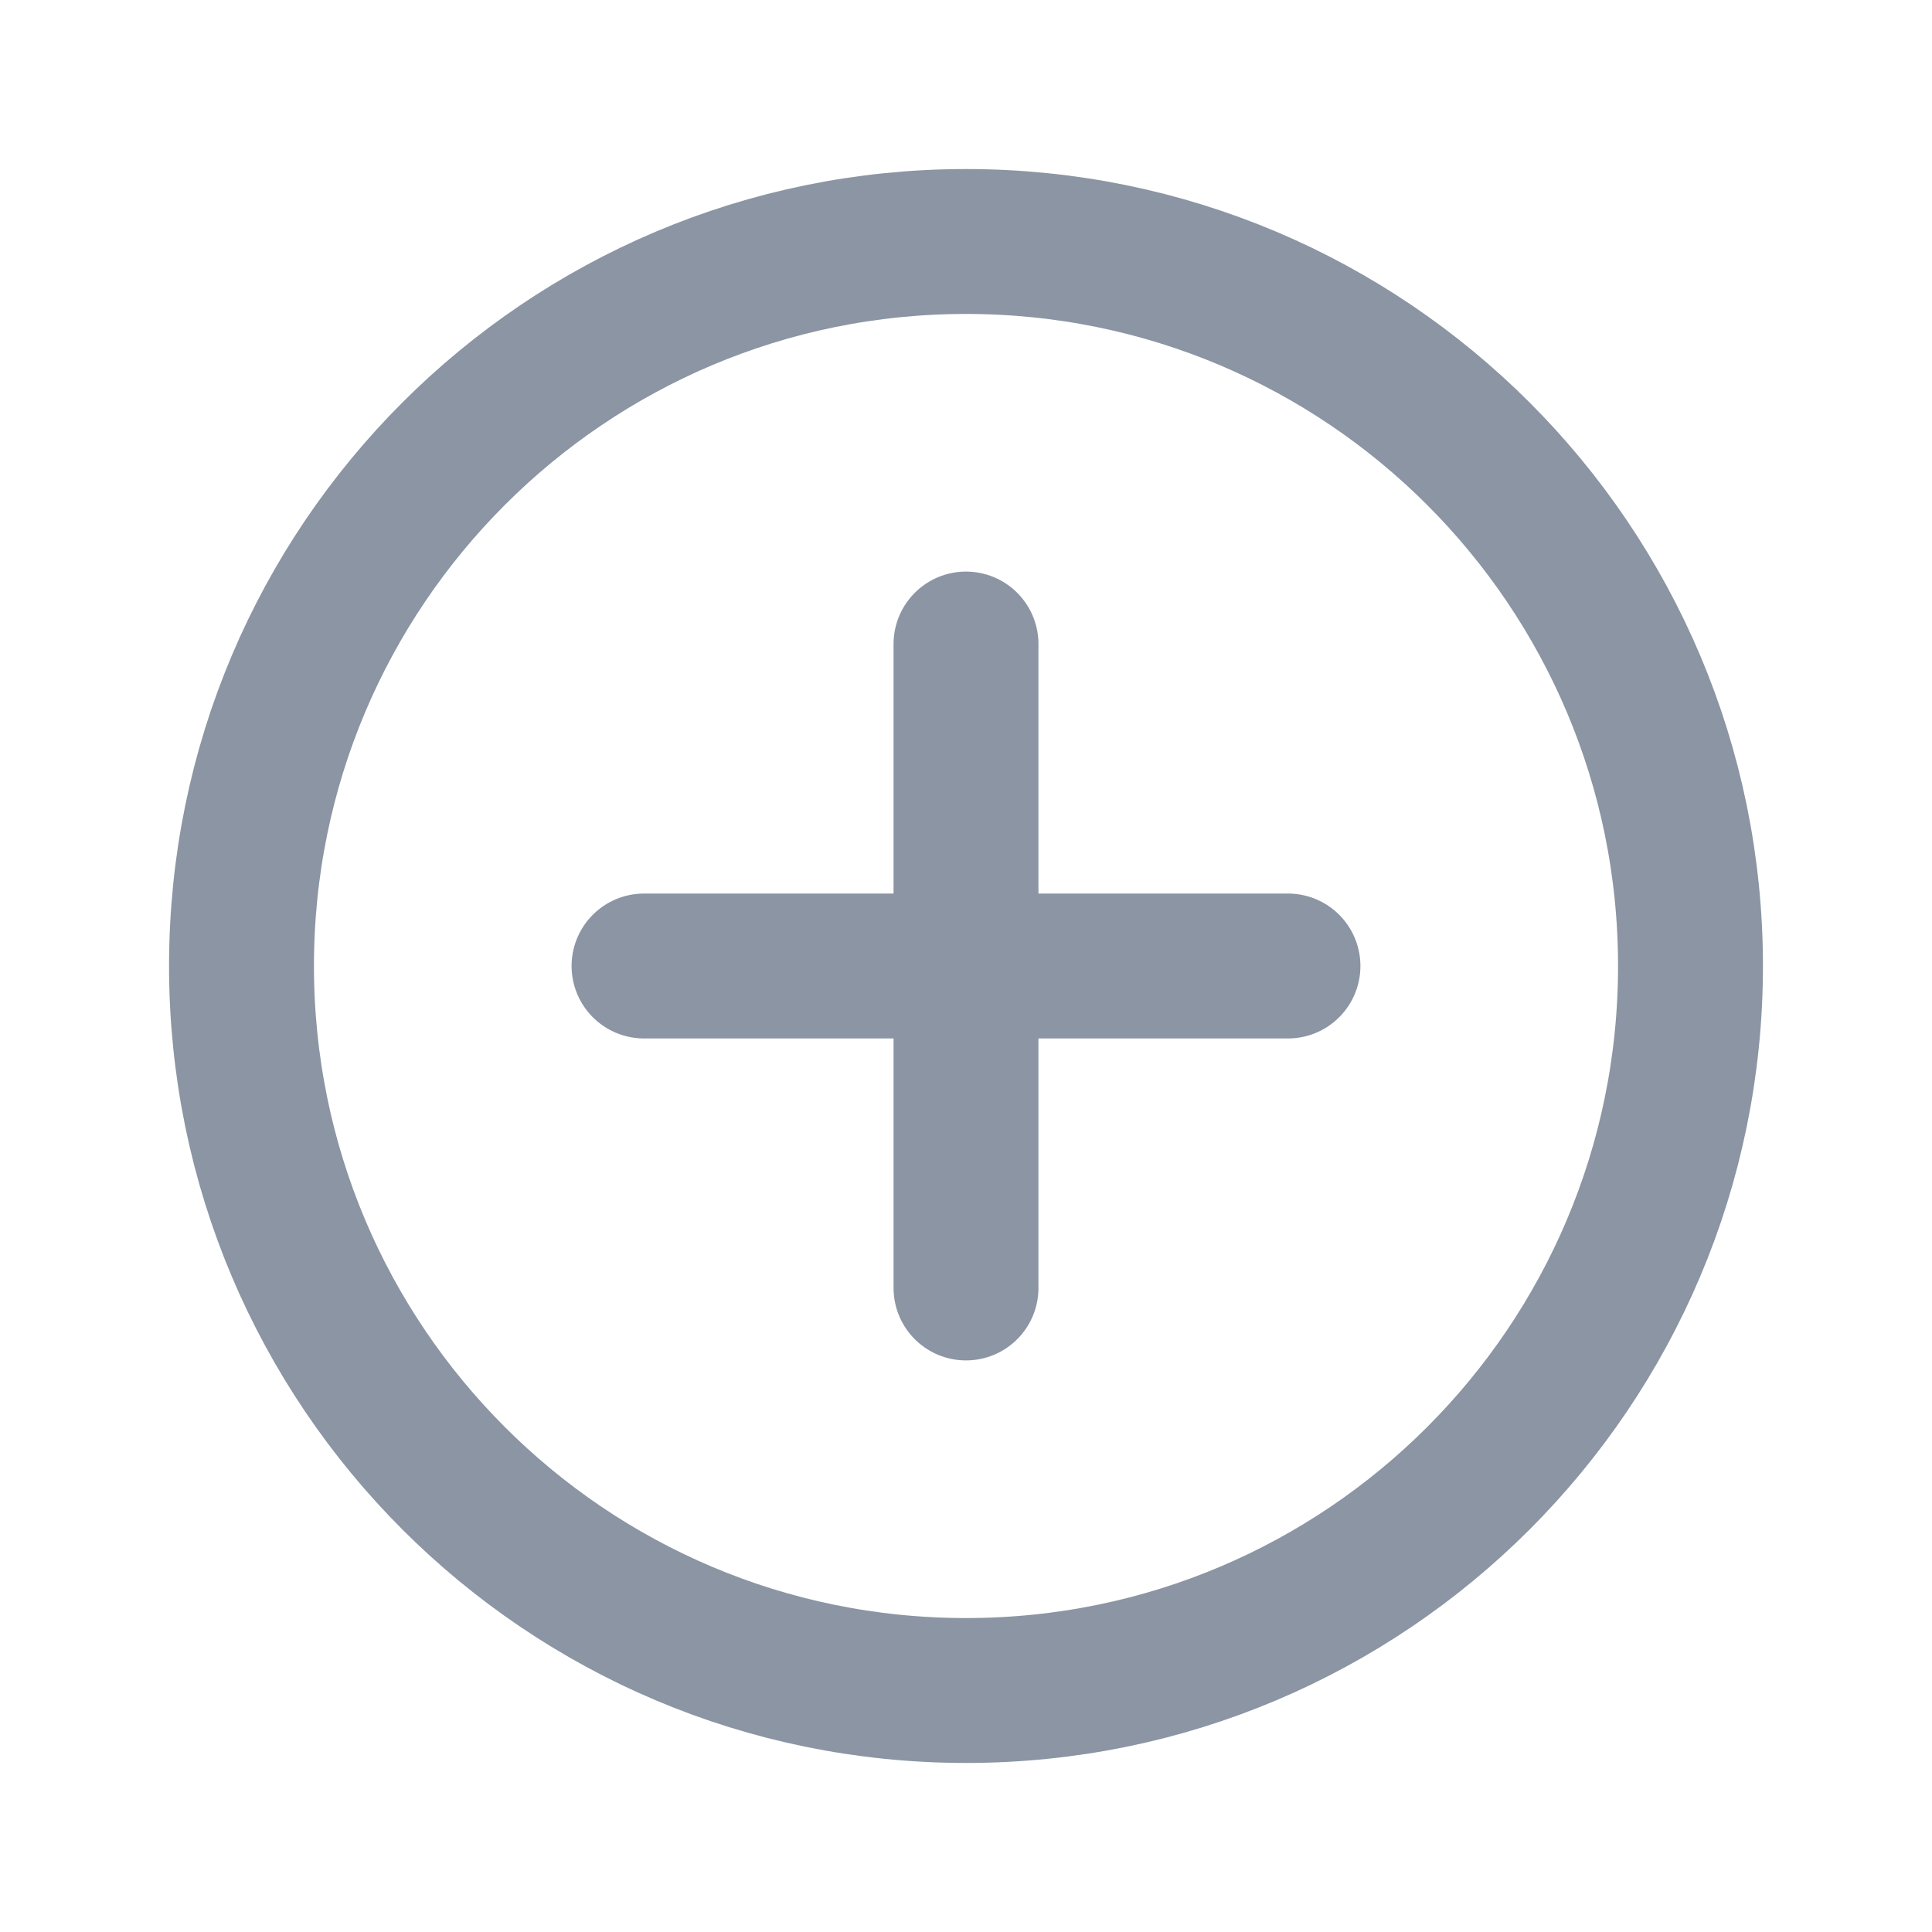
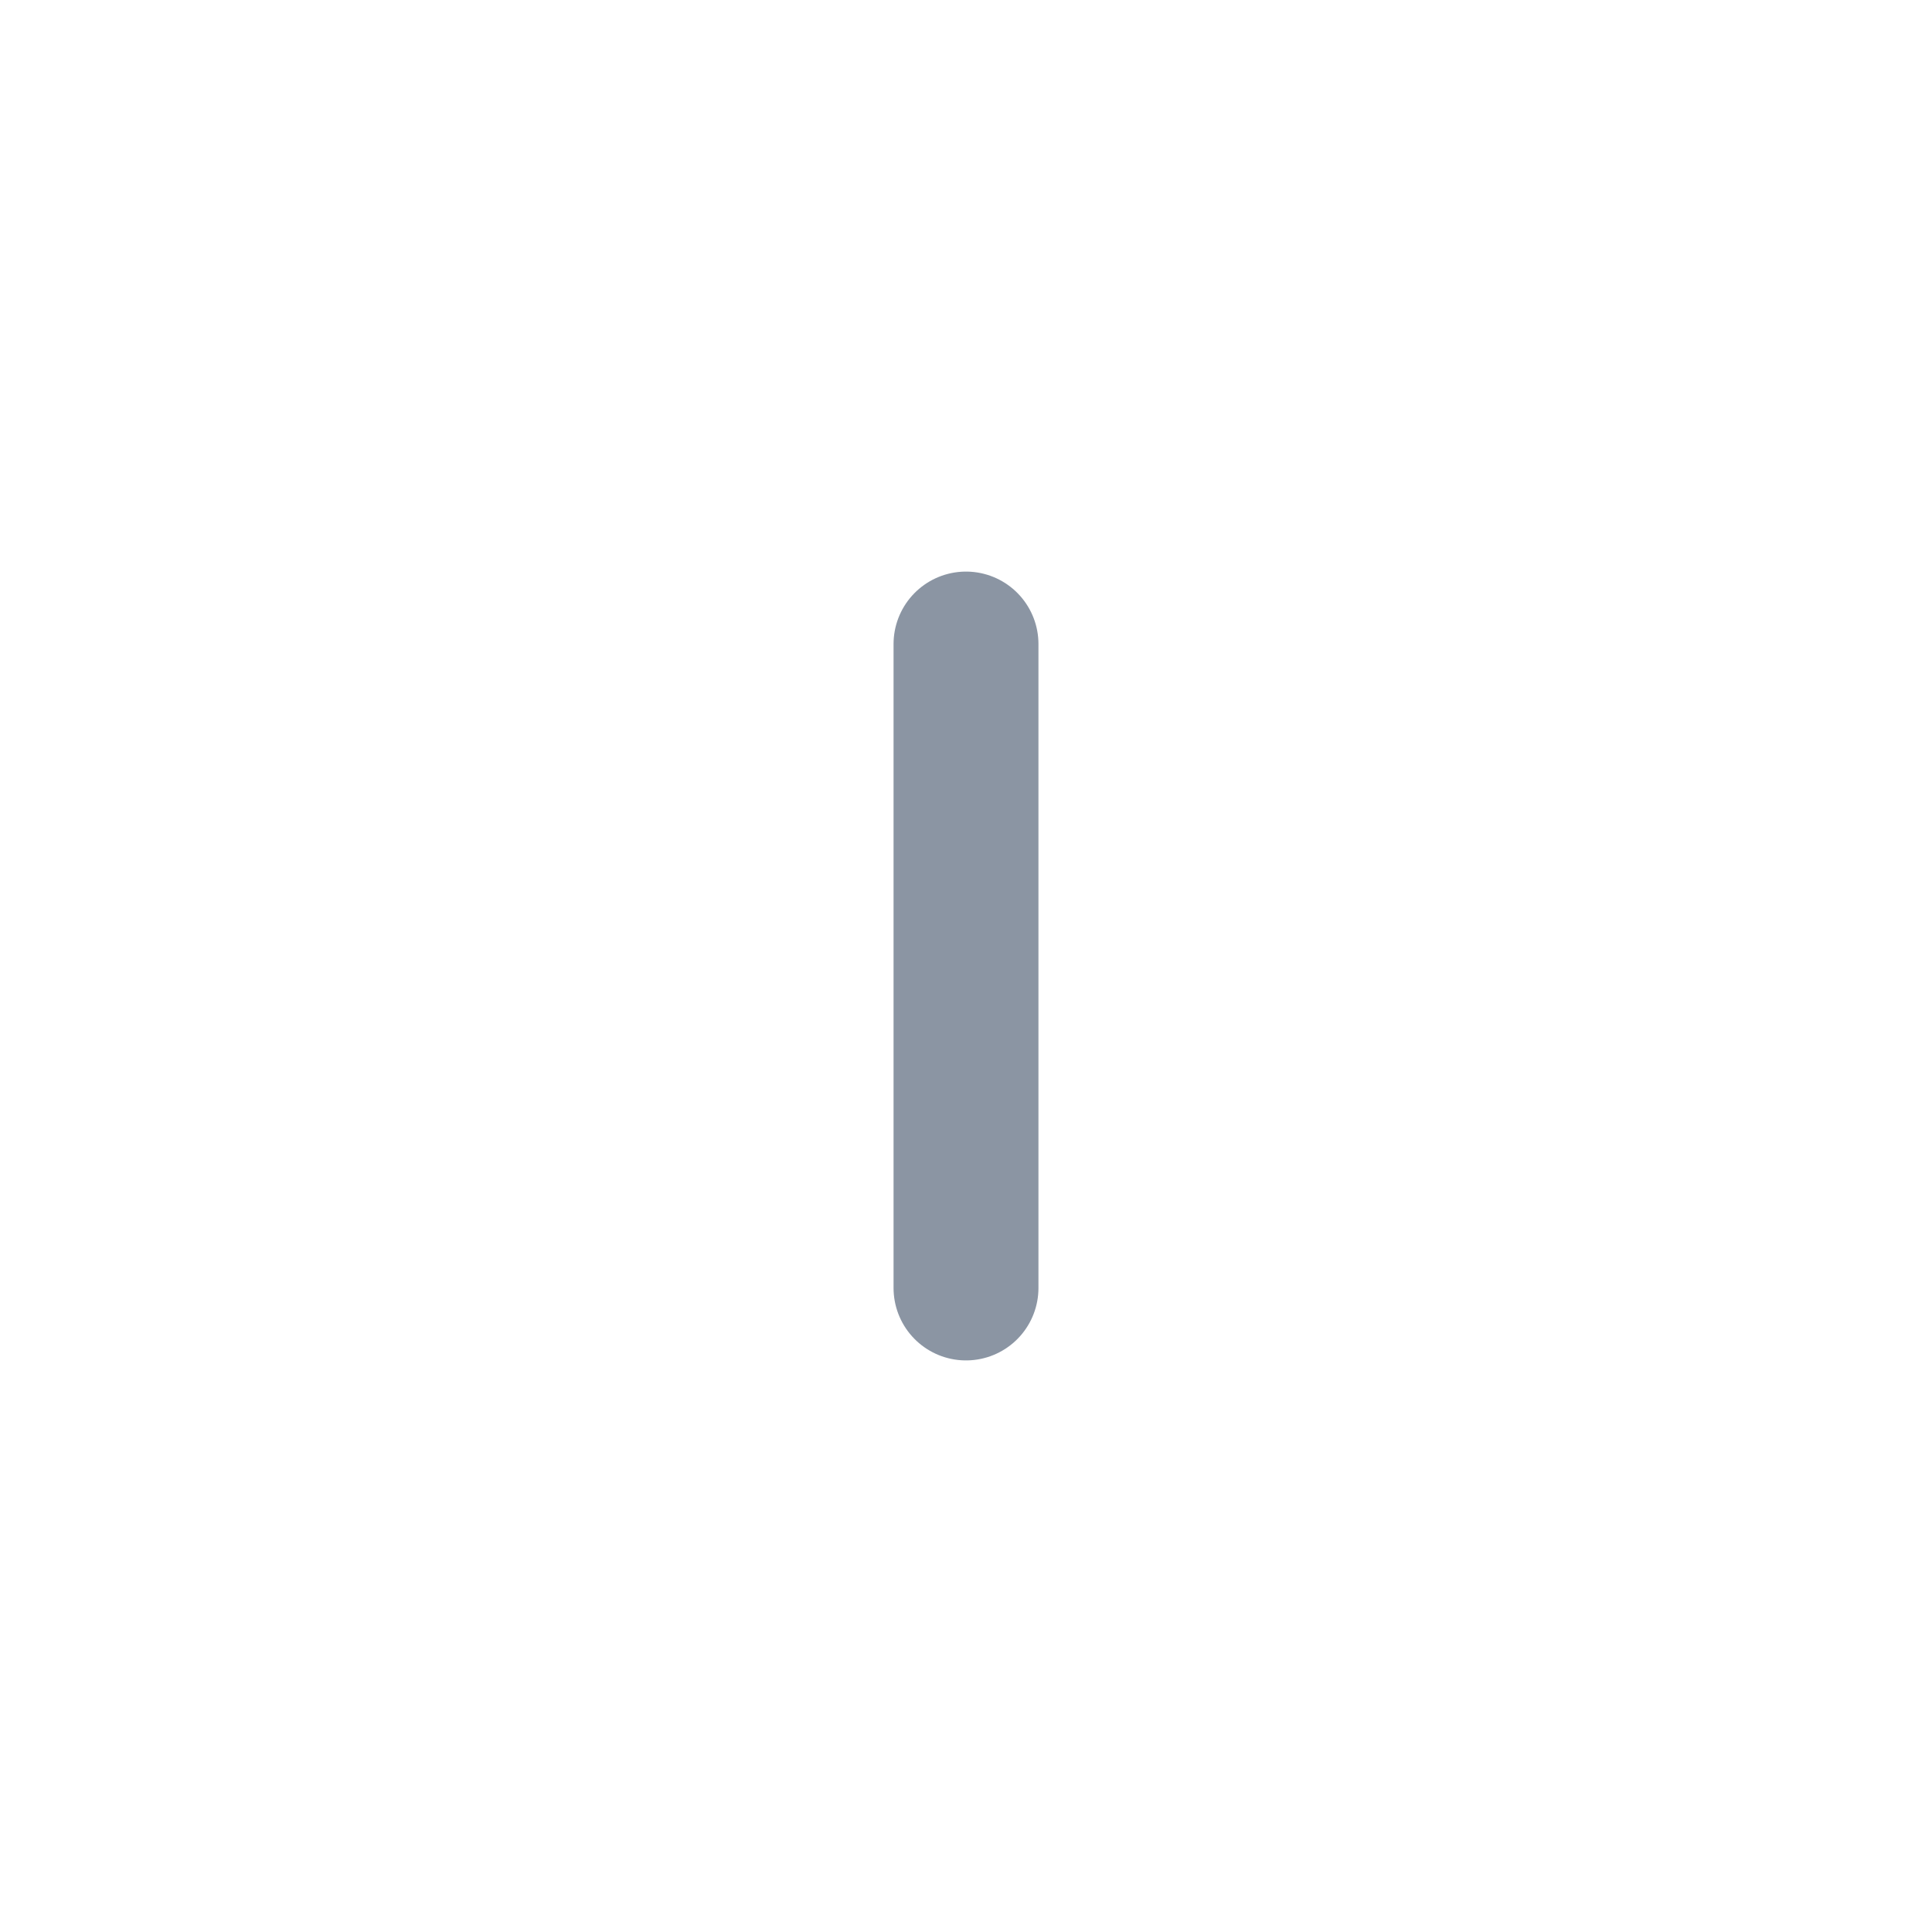
<svg xmlns="http://www.w3.org/2000/svg" width="20" height="20" viewBox="0 0 20 20" fill="none">
  <path d="M10 13.333V6.667" stroke="#8B95A3" stroke-width="1.5" stroke-linecap="round" stroke-linejoin="round" />
-   <path d="M6.667 10H13.333" stroke="#8B95A3" stroke-width="1.5" stroke-linecap="round" stroke-linejoin="round" />
-   <path fill-rule="evenodd" clip-rule="evenodd" d="M10 2.5V2.5C14.143 2.5 17.5 5.857 17.5 10V10C17.5 14.143 14.143 17.5 10 17.5V17.5C5.857 17.5 2.5 14.143 2.5 10V10C2.5 5.857 5.857 2.5 10 2.5Z" stroke="#8B95A3" stroke-width="1.5" stroke-linecap="round" stroke-linejoin="round" />
</svg>